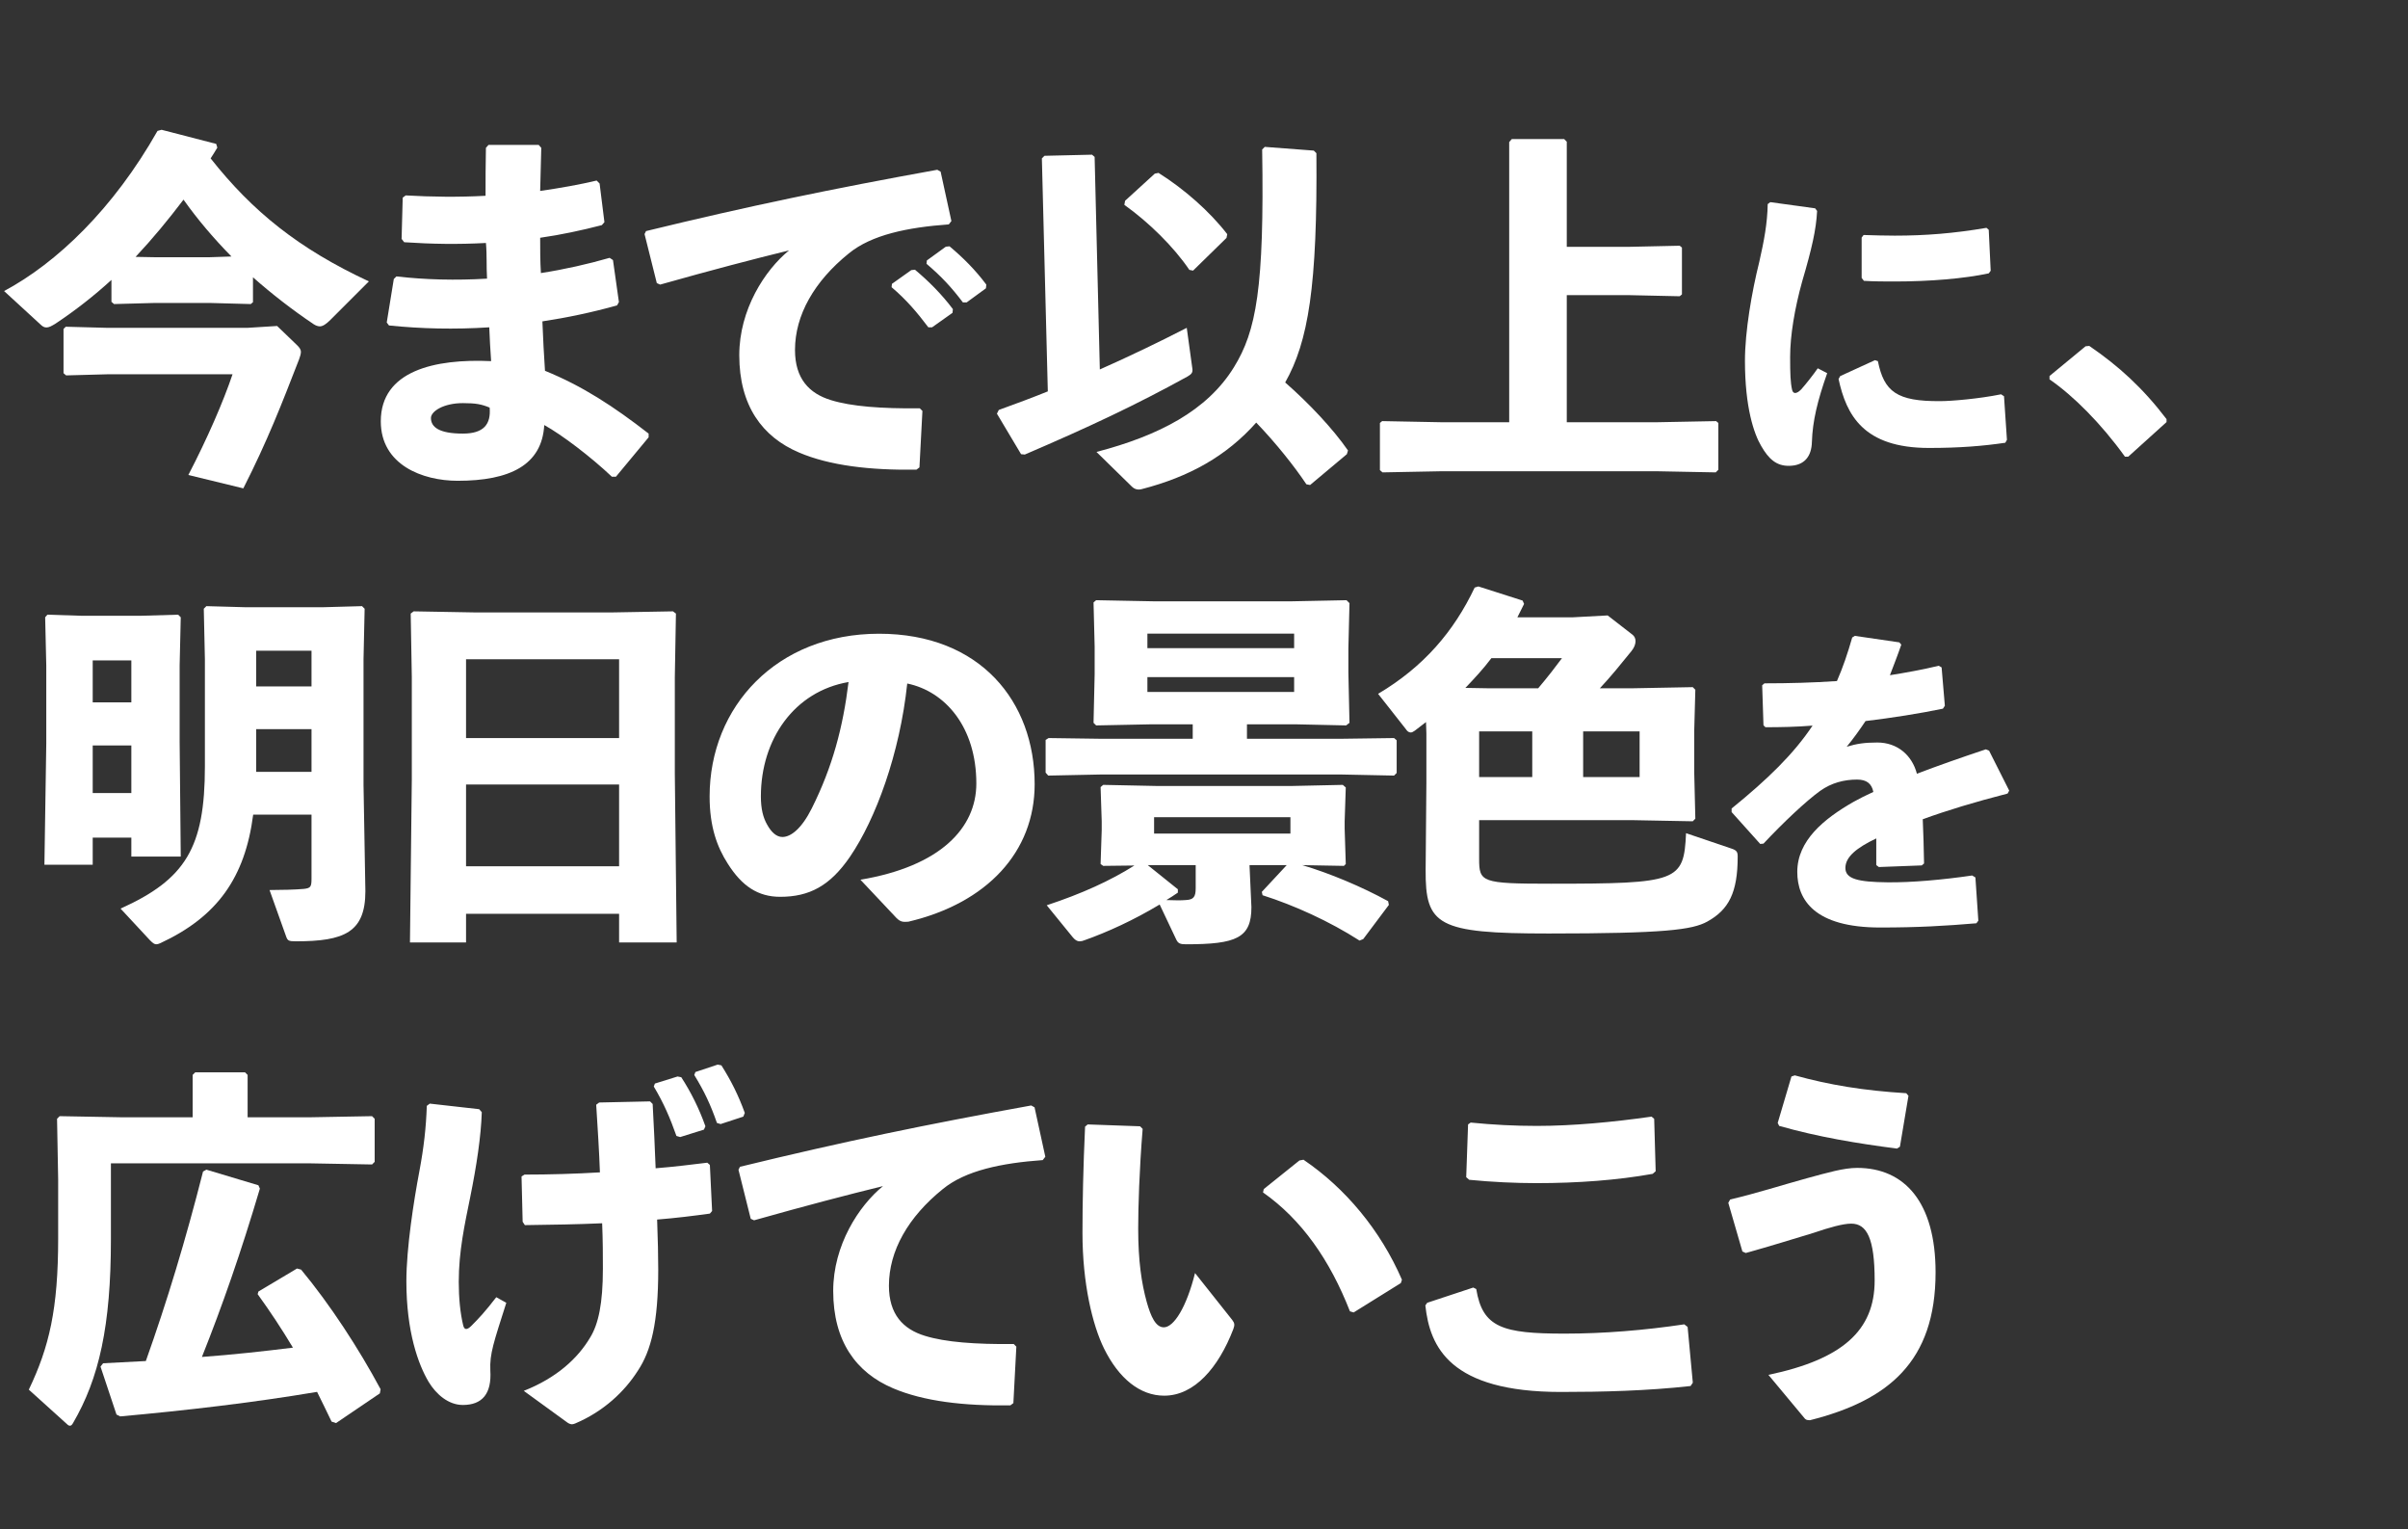
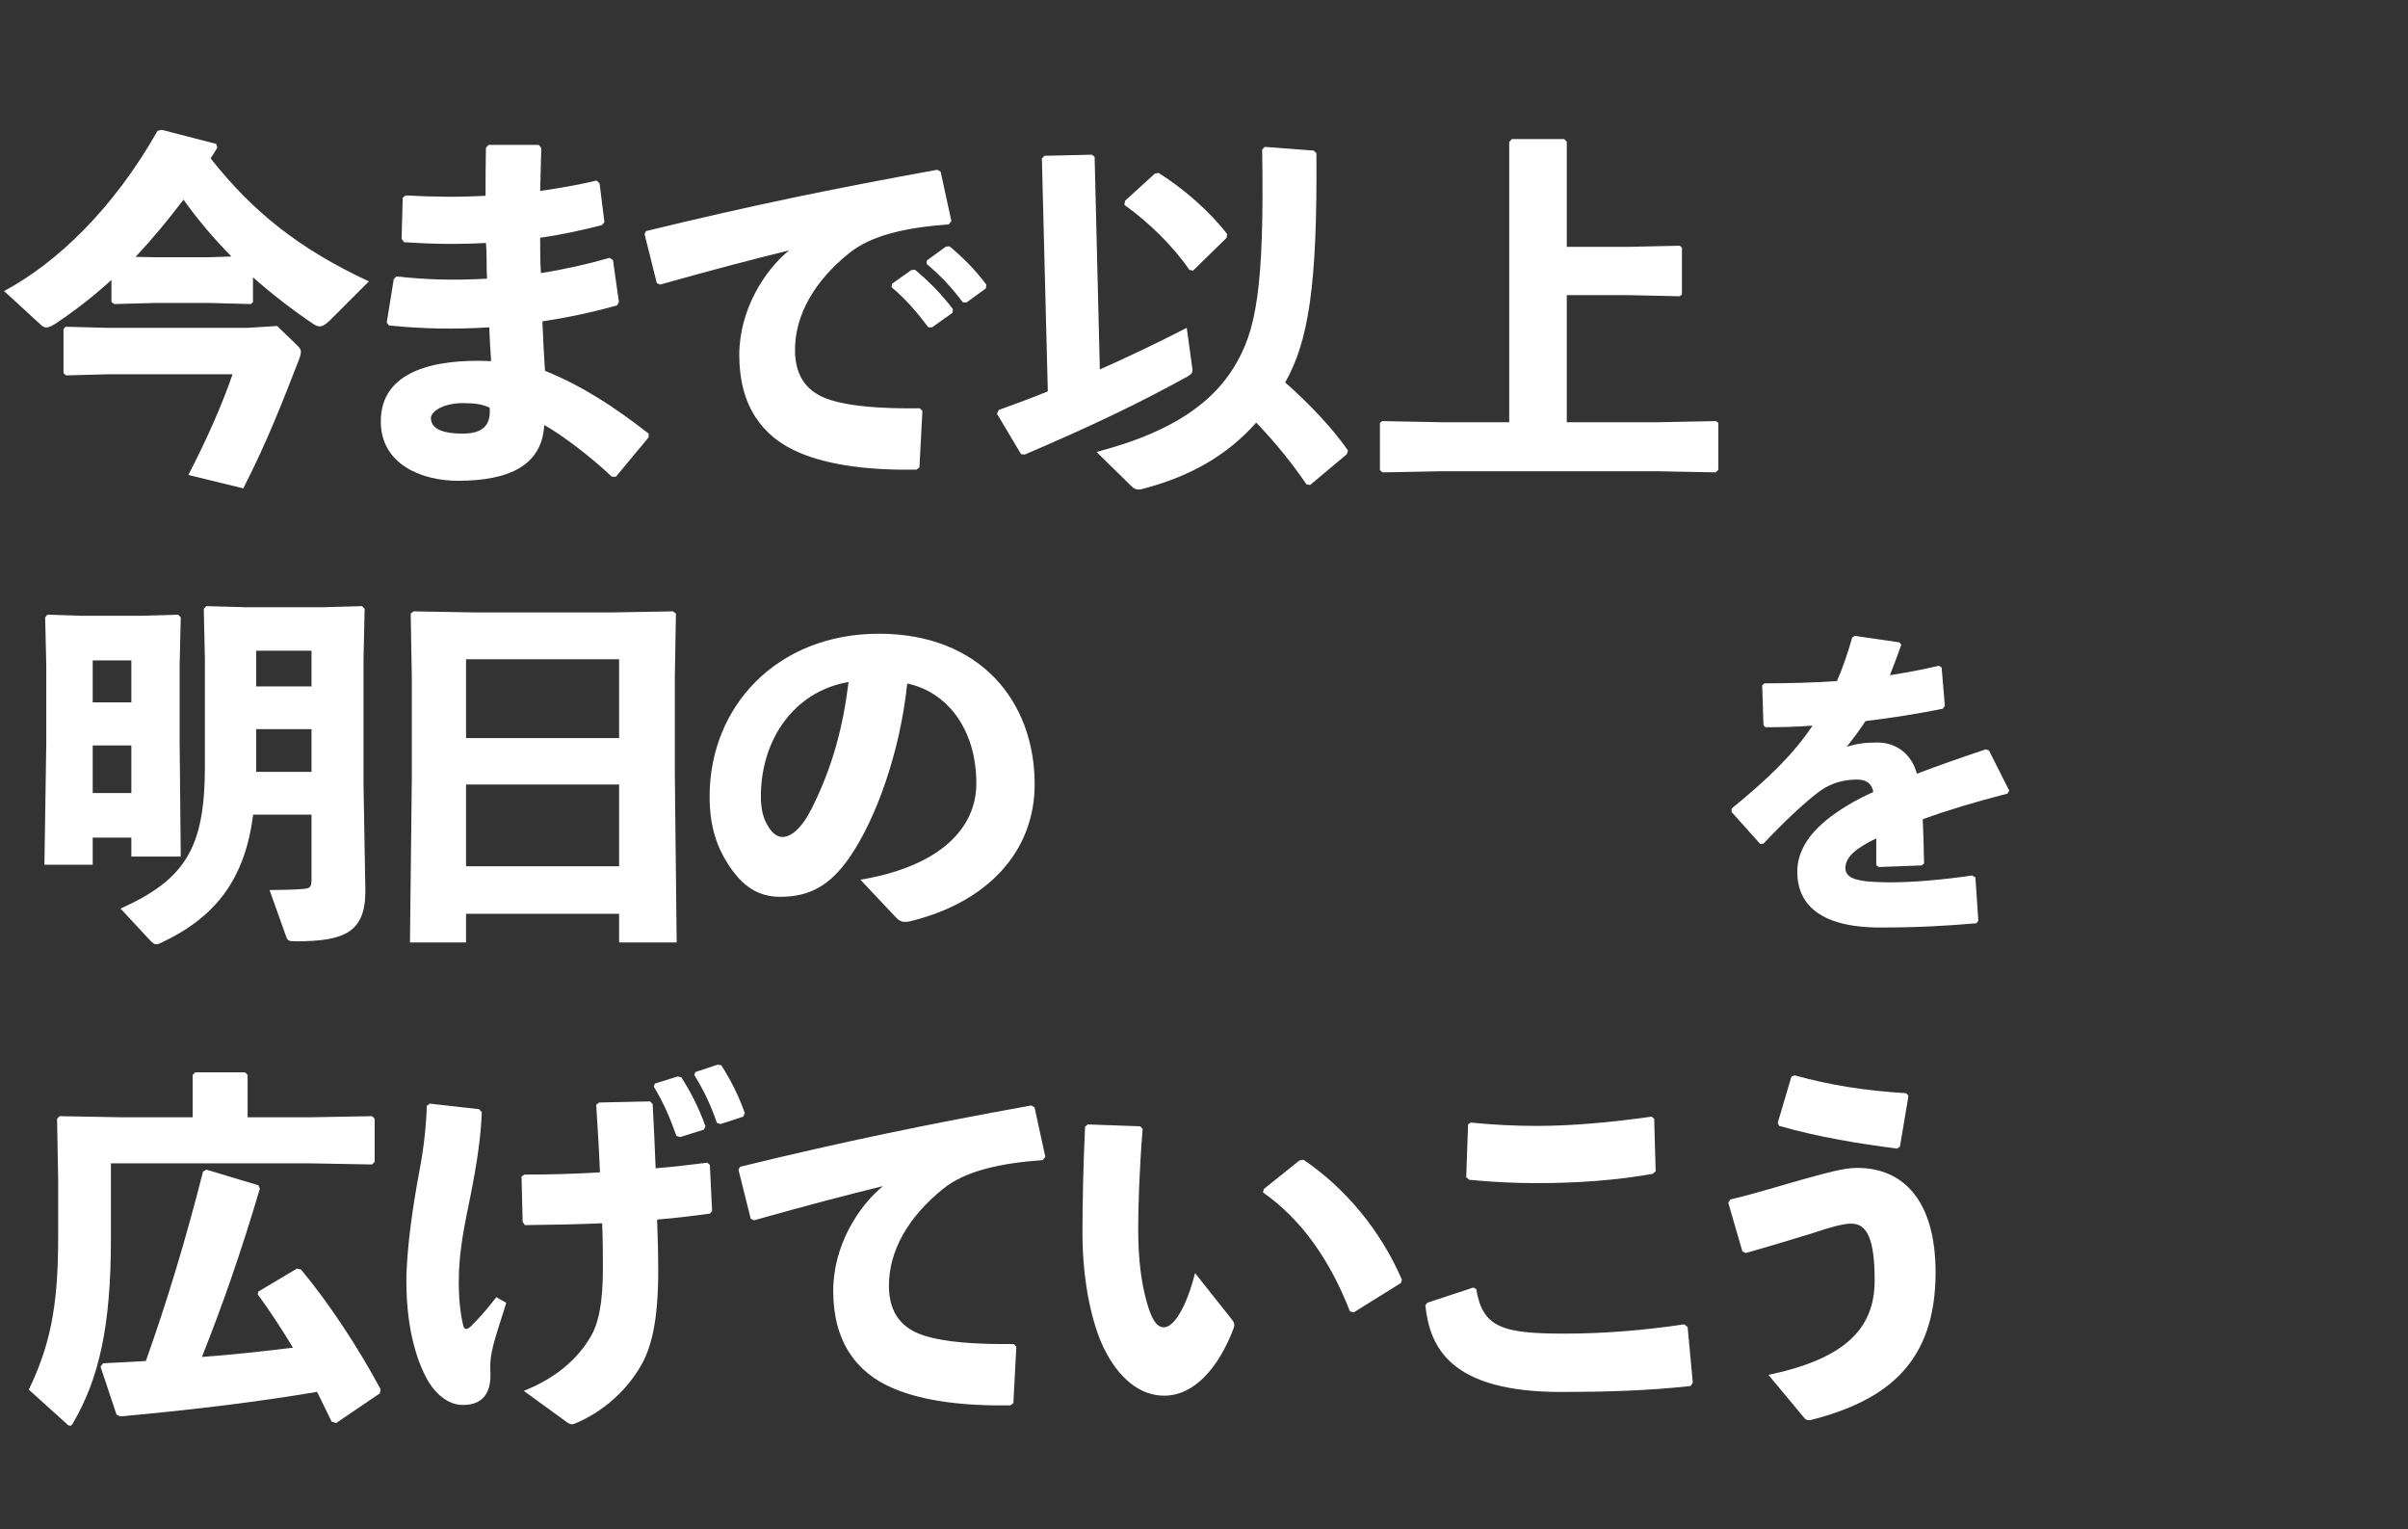
<svg xmlns="http://www.w3.org/2000/svg" width="726" height="461" viewBox="0 0 726 461" fill="none">
  <rect x="0" y="0" width="726" height="461" fill="#333333" stroke="none" />
  <path d="M118.728 84.1L119.512 83.316C128.248 84.324 137.432 84.548 146.84 83.988C146.616 80.404 146.84 76.82 146.504 73.236C138.216 73.684 130.152 73.572 121.864 73.012L121.08 72.004L121.416 59.572L122.312 58.9C130.04 59.348 138.216 59.46 146.392 59.012C146.392 54.42 146.392 49.716 146.504 44.564L147.288 43.668H162.408L163.192 44.564C163.08 48.932 162.968 53.412 162.856 57.556C169.016 56.66 174.728 55.652 179.88 54.42L180.776 55.316L182.232 66.964L181.448 67.86C175.4 69.428 169.128 70.772 162.856 71.668C162.856 75.252 162.856 78.724 163.08 82.308C170.248 81.188 177.192 79.62 183.8 77.716L184.808 78.388L186.6 91.044L186.04 92.052C178.424 94.18 170.92 95.748 163.528 96.868C163.752 102.132 163.976 107.06 164.312 111.764C175.624 116.356 185.032 122.516 195.56 130.692V131.812L185.704 143.684H184.472C178.088 137.636 169.352 131.028 164.088 128.116C163.416 140.212 153.672 144.916 137.992 144.916C127.352 144.916 114.808 140.1 114.808 126.996C114.808 111.764 131.048 108.068 148.072 108.852C147.848 105.492 147.624 102.02 147.512 98.66C136.984 99.332 127.128 99.108 117.272 98.1L116.6 97.204L118.728 84.1ZM147.624 122.852C145.16 121.844 143.48 121.508 139.56 121.508C133.736 121.508 129.928 123.972 129.928 125.988C129.928 128.676 132.28 130.692 139.56 130.692C145.832 130.692 148.072 127.892 147.624 122.852ZM268.808 86.564L268.92 85.556L274.744 81.412L275.864 81.3C280.008 84.772 283.928 88.692 287.288 93.172L287.176 94.292L281.016 98.66H279.896C276.424 94.068 273.288 90.372 268.808 86.564ZM279.336 79.508L279.448 78.5L285.16 74.356L286.28 74.244C290.424 77.716 294.008 81.3 297.368 85.78L297.256 86.9L291.432 91.156H290.312C286.84 86.564 283.816 83.316 279.336 79.508ZM199.032 85.78L198.024 85.332L194.328 70.548L194.776 69.652C226.024 62.036 251 56.884 282.584 51.172L283.592 51.732L286.84 66.628L286.056 67.636C273.624 68.532 262.76 70.772 255.928 76.372C245.512 84.772 239.688 94.964 239.688 105.492C239.688 114.116 243.944 118.596 250.552 120.612C256.712 122.516 265.672 123.188 277.32 123.076L278.104 123.86L277.208 140.884L276.312 141.556C262.312 141.78 250.104 140.324 240.92 136.404C229.832 131.7 222.888 122.292 222.888 107.06C222.888 93.284 230.616 81.412 237.896 75.476C226.92 78.164 214.936 81.3 199.032 85.78Z" fill="white" />
  <path d="M93.92 245.533H76.336C73.872 264.573 65.472 276.333 48.336 284.285C47.888 284.509 47.44 284.621 47.104 284.621C46.544 284.621 46.096 284.285 45.2 283.389L36.352 273.869C55.952 265.021 61.776 255.501 61.776 230.973V198.717L61.44 183.485L62.224 182.701L74.32 183.037H97.056L109.152 182.701L109.936 183.485L109.6 198.717V236.573L110.16 268.605C110.16 281.037 103.776 283.725 89.216 283.725C86.976 283.725 86.752 283.501 86.304 282.381L81.264 268.269C84.512 268.269 89.216 268.157 91.568 267.933C93.696 267.709 93.92 267.261 93.92 264.797V245.533ZM77.232 232.653H93.92V219.773H77.232V232.653ZM77.232 206.893H93.92V196.141H77.232V206.893ZM39.6 252.477H27.952V260.653H13.392L13.952 224.141V200.621L13.616 186.061L14.288 185.277L24.928 185.613H42.064L53.712 185.277L54.496 186.061L54.16 200.621V223.469L54.496 258.189H39.6V252.477ZM39.6 239.037V224.701H27.952V239.037H39.6ZM39.6 211.709V199.053H27.952V211.709H39.6ZM186.656 275.437H140.512V284.061H123.6L124.16 234.893V204.093L123.824 184.941L124.72 184.269L143.648 184.605H184.08L202.896 184.269L203.792 184.941L203.456 204.093V233.213L204.016 284.061H186.656V275.437ZM186.656 261.101V236.461H140.512V261.101H186.656ZM186.656 222.461V198.717H140.512V222.461H186.656Z" fill="white" />
-   <path d="M376.736 260.765V261.101L377.296 273.421C377.296 282.717 372.816 284.621 357.584 284.621C355.904 284.621 355.232 284.397 354.672 283.277L349.632 272.637C341.792 277.341 333.952 280.925 327.008 283.389C326.448 283.613 326 283.725 325.552 283.725C324.656 283.725 324.096 283.277 323.424 282.493L315.584 272.861C326.112 269.389 334.736 265.469 342.016 260.877L332.608 260.989L331.824 260.429L332.16 250.237V247.549L331.824 237.245L332.608 236.573L348.848 236.909H389.392L404.848 236.573L405.744 237.357L405.408 247.549V249.789L405.744 260.429L405.184 260.989L392.64 260.765C400.928 263.229 410.56 267.261 418.512 271.629L418.736 272.749L411.008 283.053L409.888 283.501C400.816 277.677 390.176 272.861 380.656 269.837L380.432 268.829L387.936 260.765H376.736ZM360.496 260.765H346.048L355.12 268.045V269.053C354 269.837 352.768 270.621 351.648 271.293C354.784 271.405 355.904 271.405 357.472 271.293C359.824 271.181 360.496 270.397 360.496 267.709V260.765ZM347.952 251.245H389.056V246.317H347.952V251.245ZM389.392 181.245L405.968 180.909L406.864 181.805L406.528 195.469V202.637L406.864 217.869L405.856 218.653L390.512 218.317H375.952V222.685H403.952L420.304 222.461L421.088 223.133V232.989L420.304 233.773L403.952 233.437H332.272L316.032 233.773L315.248 232.877V223.021L316.144 222.461L332.272 222.685H359.6V218.317H347.28L330.48 218.653L329.696 217.869L330.032 203.197V194.909L329.696 181.581L330.48 180.909L347.84 181.245H389.392ZM390.176 190.989H345.936V195.357H390.176V190.989ZM345.936 204.093V208.573H390.176V204.093H345.936ZM445.952 247.213V258.861C445.952 265.917 446.624 266.365 467.568 266.365C505.984 266.365 507.664 265.693 508.336 251.133L521.888 255.725C523.68 256.285 523.904 256.845 523.904 258.189C523.904 269.053 521.216 274.205 514.72 277.789C510.24 280.253 501.952 281.373 466.896 281.373C433.296 281.373 429.712 278.909 429.824 262.109L430.048 235.901V221.117L429.936 217.645C428.816 218.541 427.696 219.325 426.576 220.221C426.128 220.557 425.68 220.781 425.344 220.781C424.672 220.781 424.224 220.333 423.776 219.661L415.488 209.133C429.264 200.957 438.336 190.317 444.608 177.101L445.728 176.765L459.056 181.021L459.504 182.029L457.488 186.061H474.288L484.704 185.501L492.208 191.325C492.768 191.773 493.104 192.445 493.104 193.229C493.104 194.125 492.768 195.133 491.872 196.253C488.512 200.397 485.712 203.869 482.352 207.453H492.544L510.352 207.117L511.136 207.901L510.8 220.333V232.765L511.136 246.765L510.352 247.549L492.544 247.213H445.952ZM445.952 234.221H461.968V220.445H445.952V234.221ZM448.304 207.453H463.76C466.784 203.869 469.024 200.957 470.928 198.381H449.648C447.296 201.517 444.496 204.541 441.808 207.341L448.304 207.453ZM477.312 220.445V234.221H494.336V220.445H477.312Z" fill="white" />
  <path d="M77.904 357.261L78.352 358.269C72.64 377.533 67.04 393.549 60.88 409.005C70.064 408.333 79.248 407.325 88.32 406.205C84.96 400.605 81.488 395.341 77.68 390.077L77.904 389.293L89.552 382.349L90.784 382.685C99.52 393.213 108.144 406.429 114.752 418.749L114.528 419.981L101.312 428.941L99.968 428.493C98.512 425.469 97.056 422.445 95.6 419.533C76.336 422.781 56.064 425.133 36.24 426.925L35.12 426.365L30.304 411.917L31.088 410.909C35.456 410.685 39.824 410.461 43.968 410.237C50.352 392.317 55.952 373.837 61.216 353.117L62.224 352.557L77.904 357.261ZM58.08 336.765V323.997L58.864 323.213H73.872L74.656 323.997V336.765H93.584L112.176 336.429L112.96 337.213V350.205L112.176 350.989L93.584 350.653H33.44V373.501C33.44 399.709 29.856 415.501 22.016 428.941C21.68 429.501 21.456 429.725 21.12 429.725C20.784 429.725 20.56 429.613 20.224 429.277L8.688 418.861C14.848 405.981 17.536 394.557 17.536 373.277V355.469L17.2 337.213L17.984 336.429L36.576 336.765H58.08Z" fill="white" />
  <path d="M270.28 276.696L259.416 265.16C283.496 261.128 294.36 249.592 294.36 236.152C294.36 219.128 284.952 208.376 273.528 206.024C271.288 227.192 264.008 246.904 256.28 258.216C250.232 267.064 243.96 270.312 235.224 270.312C228.504 270.312 223.688 267.064 219.432 260.344C216.184 255.304 213.944 249.144 213.944 240.072C213.944 212.968 234.216 191.016 265.016 191.016C295.592 191.016 311.944 211.512 311.944 236.376C311.944 256.76 297.608 272.216 273.864 277.816C272.296 277.928 271.512 277.928 270.28 276.696ZM255.832 205.576C239.48 208.376 229.4 222.824 229.4 240.072C229.4 243.768 230.072 246.456 231.304 248.584C232.536 250.824 234.104 252.28 235.896 252.28C238.472 252.28 241.72 249.704 244.744 243.656C251.016 231.112 254.152 219.24 255.832 205.576Z" fill="white" />
  <path d="M522.076 244.776V243.698C533.052 234.78 540.794 227.234 546.478 218.708C541.774 219.1 536.874 219.198 532.268 219.198L531.68 218.61L531.288 206.556L531.974 205.968C539.324 205.968 546.576 205.772 553.828 205.282C555.592 201.264 557.062 196.952 558.434 192.15L559.218 191.66L572.644 193.62L573.232 194.306C572.056 197.736 570.88 200.676 569.802 203.518C574.702 202.734 579.602 201.852 584.502 200.676L585.384 201.166L586.364 212.73L585.776 213.612C578.622 215.082 570.586 216.356 562.452 217.336C560.884 219.688 558.728 222.726 556.768 225.078C559.708 224.196 562.06 223.804 565.98 223.804C572.056 223.804 576.466 227.626 577.936 233.212C584.11 230.86 591.068 228.41 598.712 225.862L599.692 226.254L605.768 238.308L605.278 239.19C595.38 241.738 586.952 244.286 579.7 246.932C579.896 250.754 579.994 255.556 580.092 260.26L579.406 260.848L566.47 261.338L565.686 260.75C565.686 257.908 565.686 254.968 565.686 252.714C559.708 255.556 556.376 258.3 556.376 261.632C556.376 264.964 560.296 265.846 569.018 265.944C576.172 266.042 585.972 265.16 594.596 263.886L595.576 264.474L596.458 277.508L595.87 278.292C586.56 279.076 578.328 279.566 566.862 279.566C547.066 279.566 541.872 271.236 541.872 262.808C541.872 253.4 549.81 246.834 558.924 241.64C560.688 240.66 562.648 239.68 564.804 238.7C564.314 236.25 562.844 234.976 559.904 234.976C555.984 234.976 552.162 235.956 548.732 238.406C544.42 241.542 537.756 247.814 531.68 254.282L530.7 254.38L522.076 244.776Z" fill="white" />
  <path d="M197.112 327.496L197.448 326.6L204.28 324.472L205.4 324.696C208.312 329.176 210.776 334.104 212.68 339.48L212.232 340.488L205.064 342.728L203.944 342.392C202.04 337.016 200.136 332.536 197.112 327.496ZM209.32 324.024L209.656 323.128L216.376 320.888L217.496 321.112C220.408 325.704 222.648 330.184 224.552 335.448L224.104 336.568L217.272 338.808L216.152 338.472C214.248 332.984 212.344 328.952 209.32 324.024ZM171.016 428.744L157.912 419.224C167.88 415.304 174.264 409.368 177.96 403.096C180.424 399.064 181.768 392.904 181.768 382.376C181.768 378.904 181.768 373.864 181.544 368.712C174.152 369.048 166.424 369.16 158.248 369.272L157.576 368.264L157.24 354.6L158.136 354.04C165.64 354.04 173.48 353.816 180.872 353.368C180.648 346.984 180.2 340.152 179.752 332.984L180.648 332.312L195.992 331.976L196.776 332.76C197.112 339.368 197.448 345.752 197.672 352.136C203.384 351.688 208.536 351.016 213.24 350.456L214.024 351.128L214.696 365.016L214.024 365.8C209.096 366.472 203.832 367.144 198.12 367.592C198.344 373.304 198.456 379.016 198.456 382.712C198.456 398.616 196.328 407.128 192.296 413.176C188.376 419.336 182.104 425.384 173.368 429.08C173.032 429.192 172.696 429.304 172.472 429.304C172.024 429.304 171.464 429.08 171.016 428.744ZM128.68 333.32L129.576 332.648L144.472 334.328L145.256 335.224C145.032 342.504 143.688 351.352 141.784 360.76C140.104 369.048 138.312 377.112 138.312 386.408C138.312 391.224 138.76 395.816 139.656 399.512C139.992 400.856 140.776 400.968 142.12 399.624C144.248 397.496 146.264 395.368 149.624 391L152.648 392.68C148.84 404.664 147.608 408.024 147.832 413.064C148.28 420.12 145.368 423.48 139.544 423.48C135.176 423.48 131.48 420.232 129.24 416.536C126.104 411.272 122.52 401.416 122.52 386.184C122.52 376.216 124.76 361.88 126.44 353.032C127.784 345.864 128.456 339.928 128.68 333.32ZM227.352 367.816L226.344 367.368L222.648 352.584L223.096 351.688C254.344 344.072 279.32 338.92 310.904 333.208L311.912 333.768L315.16 348.664L314.376 349.672C301.944 350.568 291.08 352.808 284.248 358.408C273.832 366.808 268.008 377 268.008 387.528C268.008 396.152 272.264 400.632 278.872 402.648C285.032 404.552 293.992 405.224 305.64 405.112L306.424 405.896L305.528 422.92L304.632 423.592C290.632 423.816 278.424 422.36 269.24 418.44C258.152 413.736 251.208 404.328 251.208 389.096C251.208 375.32 258.936 363.448 266.216 357.512C255.24 360.2 243.256 363.336 227.352 367.816ZM327.144 339.592L327.928 338.92L343.72 339.48L344.504 340.264C343.496 352.696 343.16 363.784 343.16 370.28C343.16 380.136 344.168 386.744 345.736 392.456C346.968 396.824 348.424 400.072 350.888 400.072C353.912 400.072 357.72 394.024 360.296 383.72L371.496 397.832C372.28 398.84 372.28 399.4 371.832 400.632C367.352 412.28 360.072 420.68 351 420.68C343.72 420.68 337.336 415.528 332.856 406.456C329.384 399.4 326.36 386.856 326.36 371.624C326.36 362.552 326.584 351.8 327.144 339.592ZM380.792 359.416L381.016 358.408L391.768 349.784L393 349.56C405.544 358.072 416.184 370.728 422.68 385.736L422.344 386.744L408.12 395.592L407 395.256C400.952 379.8 392.44 367.592 380.792 359.416ZM442.616 338.92L443.4 338.36C450.12 339.032 456.728 339.368 463.336 339.368C474.088 339.368 486.184 338.248 497.944 336.568L498.728 337.24L499.176 353.032L498.28 353.816C487.64 355.72 475.768 356.616 463.224 356.616C456.952 356.616 449.672 356.28 442.952 355.608L442.056 354.824L442.616 338.92ZM429.736 393.464L430.296 392.68L444.184 388.088L445.08 388.536C446.984 400.184 453.032 401.976 471.736 401.976C483.496 401.976 495.816 400.968 507.8 399.176L508.808 399.96L510.376 416.76L509.704 417.768C496.6 419.224 483.048 419.56 470.616 419.56C437.128 419.56 431.08 406.008 429.736 393.464Z" fill="white" />
  <path d="M536.416 339.368L535.968 338.472L540.112 324.472L541.12 324.136C551.648 327.048 561.952 328.728 574.72 329.512L575.392 330.296L572.816 345.64L571.92 346.2C559.824 344.632 548.288 342.728 536.416 339.368ZM526.336 377.672L525.328 377.224L521.072 362.552L521.632 361.544C529.36 359.752 537.76 357.064 544.704 355.16C551.312 353.368 555.904 352.024 559.936 352.024C574.272 352.024 583.568 362.44 583.568 383.496C583.568 410.488 569.232 422.136 545.712 428.072C544.704 428.072 544.368 427.96 543.808 427.176L533.168 414.408C555.568 409.704 565.2 400.968 565.2 385.96C565.2 373.304 562.848 368.824 558.144 368.824C555.68 368.824 551.648 369.944 546.72 371.624C540.784 373.416 533.616 375.656 526.336 377.672Z" fill="white" />
  <path d="M396.104 45.392L396.888 46.176C397.224 86.384 394.424 102.96 387.48 115.28C394.76 121.664 401.816 129.168 406.408 135.776L406.072 136.896L394.984 146.192L393.864 145.968C390.28 140.592 384.68 133.536 378.744 127.376C369.784 137.456 358.584 143.728 344.248 147.424C343.016 147.76 342.008 147.424 341.224 146.64L330.584 136.224C349.4 131.296 363.96 123.792 372.024 110.688C378.744 99.824 381.208 86.832 380.536 45.056L381.32 44.272L396.104 45.392ZM315.912 117.968L314.12 47.744L314.904 46.96L329.24 46.624L330.024 47.296L331.592 111.36C340.664 107.328 349.064 103.296 357.8 98.816L359.48 111.024C359.704 112.368 359.144 112.816 358.024 113.488C342.792 121.888 328.568 128.608 308.968 137.008L307.848 136.896L300.568 124.688L301.128 123.568C306.392 121.664 311.208 119.872 315.912 117.968ZM339.208 60.512L348.168 52.336L349.288 52.112C357.128 57.04 364.856 63.872 370.008 70.592L369.784 71.712L359.704 81.568L358.584 81.344C353.88 74.4 346.376 67.008 338.984 61.744L339.208 60.512ZM472.376 74.4H491.08L506.424 74.064L507.096 74.624V88.736L506.424 89.296L491.08 88.96H472.376V127.264H499.816L517.4 126.928L518.072 127.488V141.6L517.288 142.384L499.816 142.048H434.296L416.824 142.384L416.04 141.712V127.488L416.712 126.928L434.296 127.264H455.016V42.816L455.8 41.92H471.592L472.376 42.704V74.4Z" fill="white" />
  <path d="M65.184 43.376L65.52 44.496C64.848 45.616 64.176 46.736 63.504 47.744C76.16 63.76 90.048 74.96 111.216 84.816L99.68 96.352C98.336 97.696 97.328 98.368 96.432 98.368C95.872 98.368 95.2 98.144 94.528 97.696C88.032 93.328 81.984 88.624 76.272 83.584V91.088L75.6 91.648L63.056 91.312H46.816L34.384 91.648L33.6 90.976V84.368C28.336 89.184 22.736 93.552 16.688 97.584C15.568 98.256 14.784 98.704 14 98.704C13.328 98.704 12.768 98.368 12.208 97.808L1.232 87.728C17.136 79.216 34.16 62.976 47.488 39.456L48.72 39.12L65.184 43.376ZM63.056 77.536L69.776 77.312C64.512 71.936 59.696 66.336 55.328 60.176C50.736 66.224 46.032 71.936 40.88 77.424L46.816 77.536H63.056ZM32.368 112.816L19.936 113.152L19.152 112.48V99.152L19.824 98.48L32.368 98.816H74.592L83.552 98.256L89.488 103.968C90.16 104.64 90.72 105.2 90.72 106.096C90.72 106.656 90.496 107.44 90.16 108.336C84.896 121.888 80.64 132.864 73.36 147.2L56.784 143.168C62.496 132.192 67.312 121.104 70.112 112.816H32.368Z" fill="white" />
-   <path d="M561.276 71.614L561.864 70.83C565.098 70.928 568.234 71.026 571.272 71.026C580.582 71.026 589.108 70.34 598.908 68.674L599.594 69.262L600.182 81.61L599.594 82.394C592.244 83.962 581.954 84.844 571.272 84.844C568.136 84.844 565.098 84.844 561.962 84.648L561.276 83.766V71.614ZM605.082 132.57L604.592 133.452C597.928 134.432 590.872 135.02 581.562 135.02C561.864 135.02 556.67 125.122 554.318 114.244L554.808 113.362L565.294 108.56L566.176 108.854C568.038 118.066 571.86 121.006 584.992 120.908C588.226 120.908 596.556 120.222 603.318 118.85L604.2 119.438L605.082 132.57ZM532.954 61.52L533.738 60.932L547.262 62.794L547.85 63.578C547.556 69.262 546.282 74.848 543.342 84.844C541.088 92.978 539.716 101.112 539.716 107.58C539.716 112.774 539.814 115.322 540.304 117.478C540.598 118.752 541.578 118.85 543.048 117.38C544.616 115.616 546.674 112.97 548.046 111.01L550.888 112.48C547.948 120.81 546.478 126.984 546.282 133.158C546.184 137.568 544.028 140.312 539.52 140.41C535.6 140.508 533.248 138.352 530.994 134.432C528.838 130.806 526.094 122.868 526.094 108.756C526.094 99.936 528.152 87.98 530.406 78.964C531.876 72.496 532.856 67.302 532.954 61.52Z" fill="white" />
-   <path d="M628.784 104.376L629.904 104.264C638.752 110.312 646.032 116.92 653.2 126.328V127.224L641.664 137.64H640.656C633.488 127.672 625.088 119.272 617.92 114.344V113.336L628.784 104.376Z" fill="white" />
</svg>